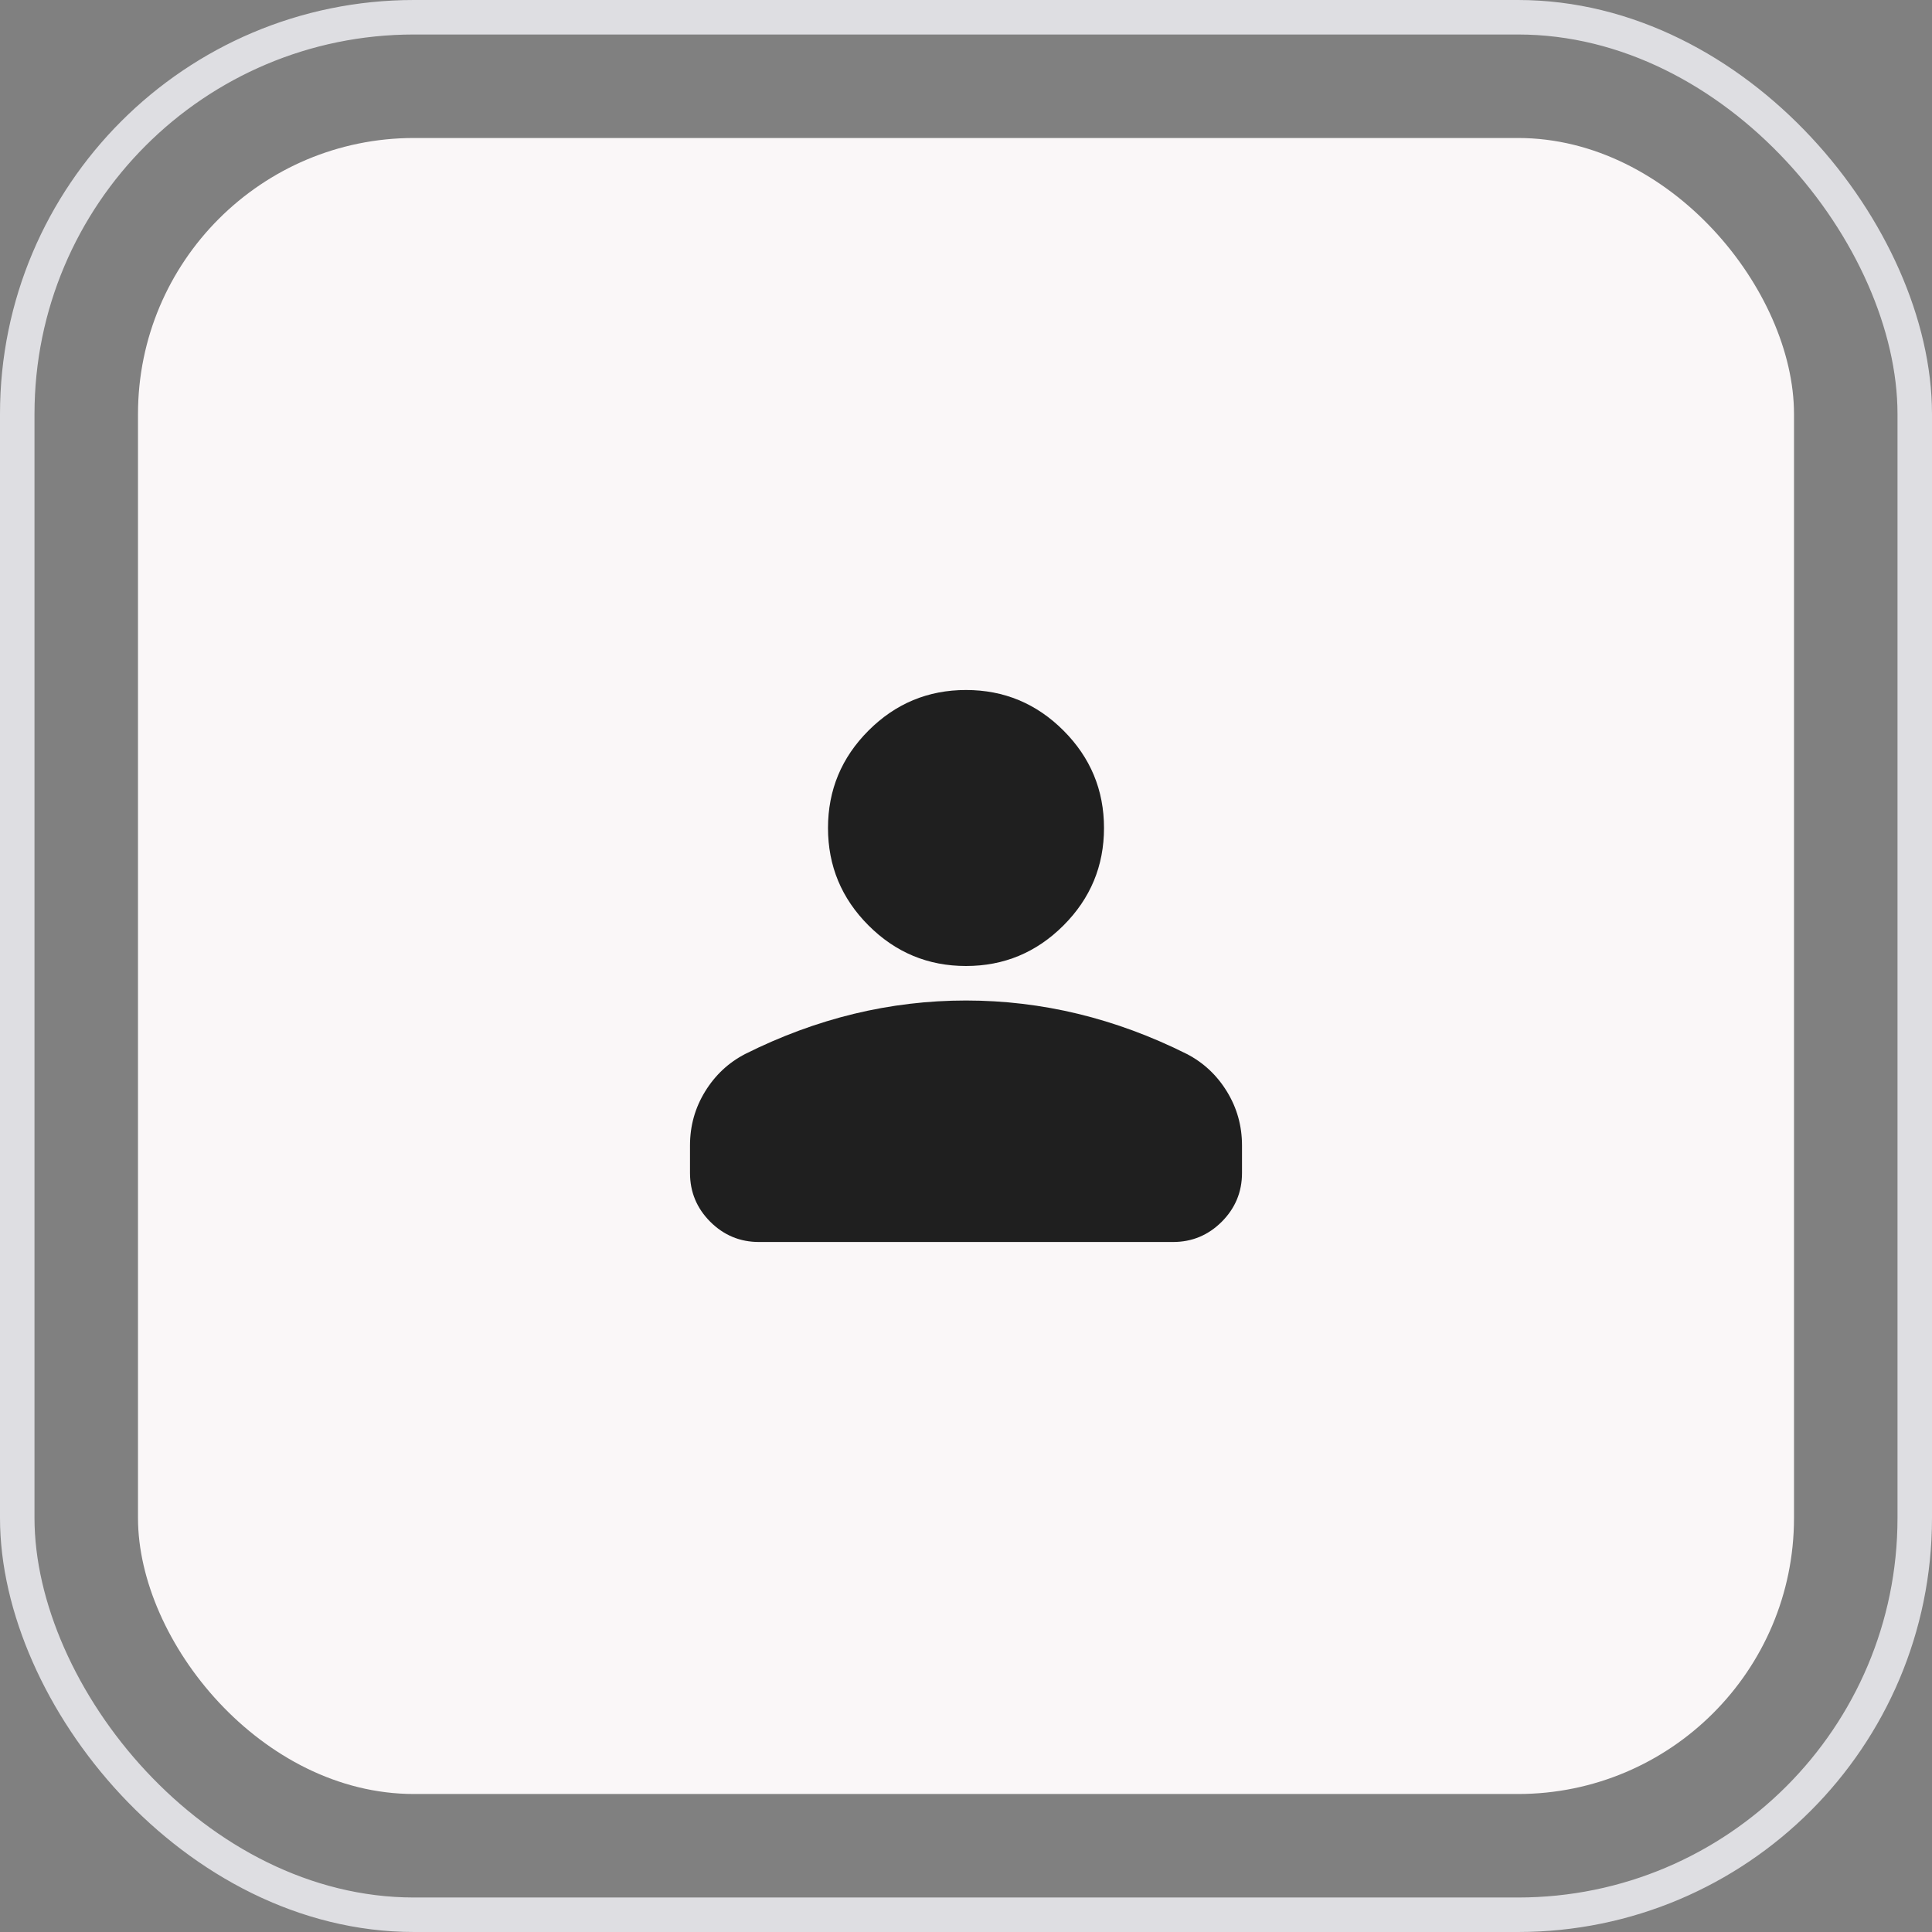
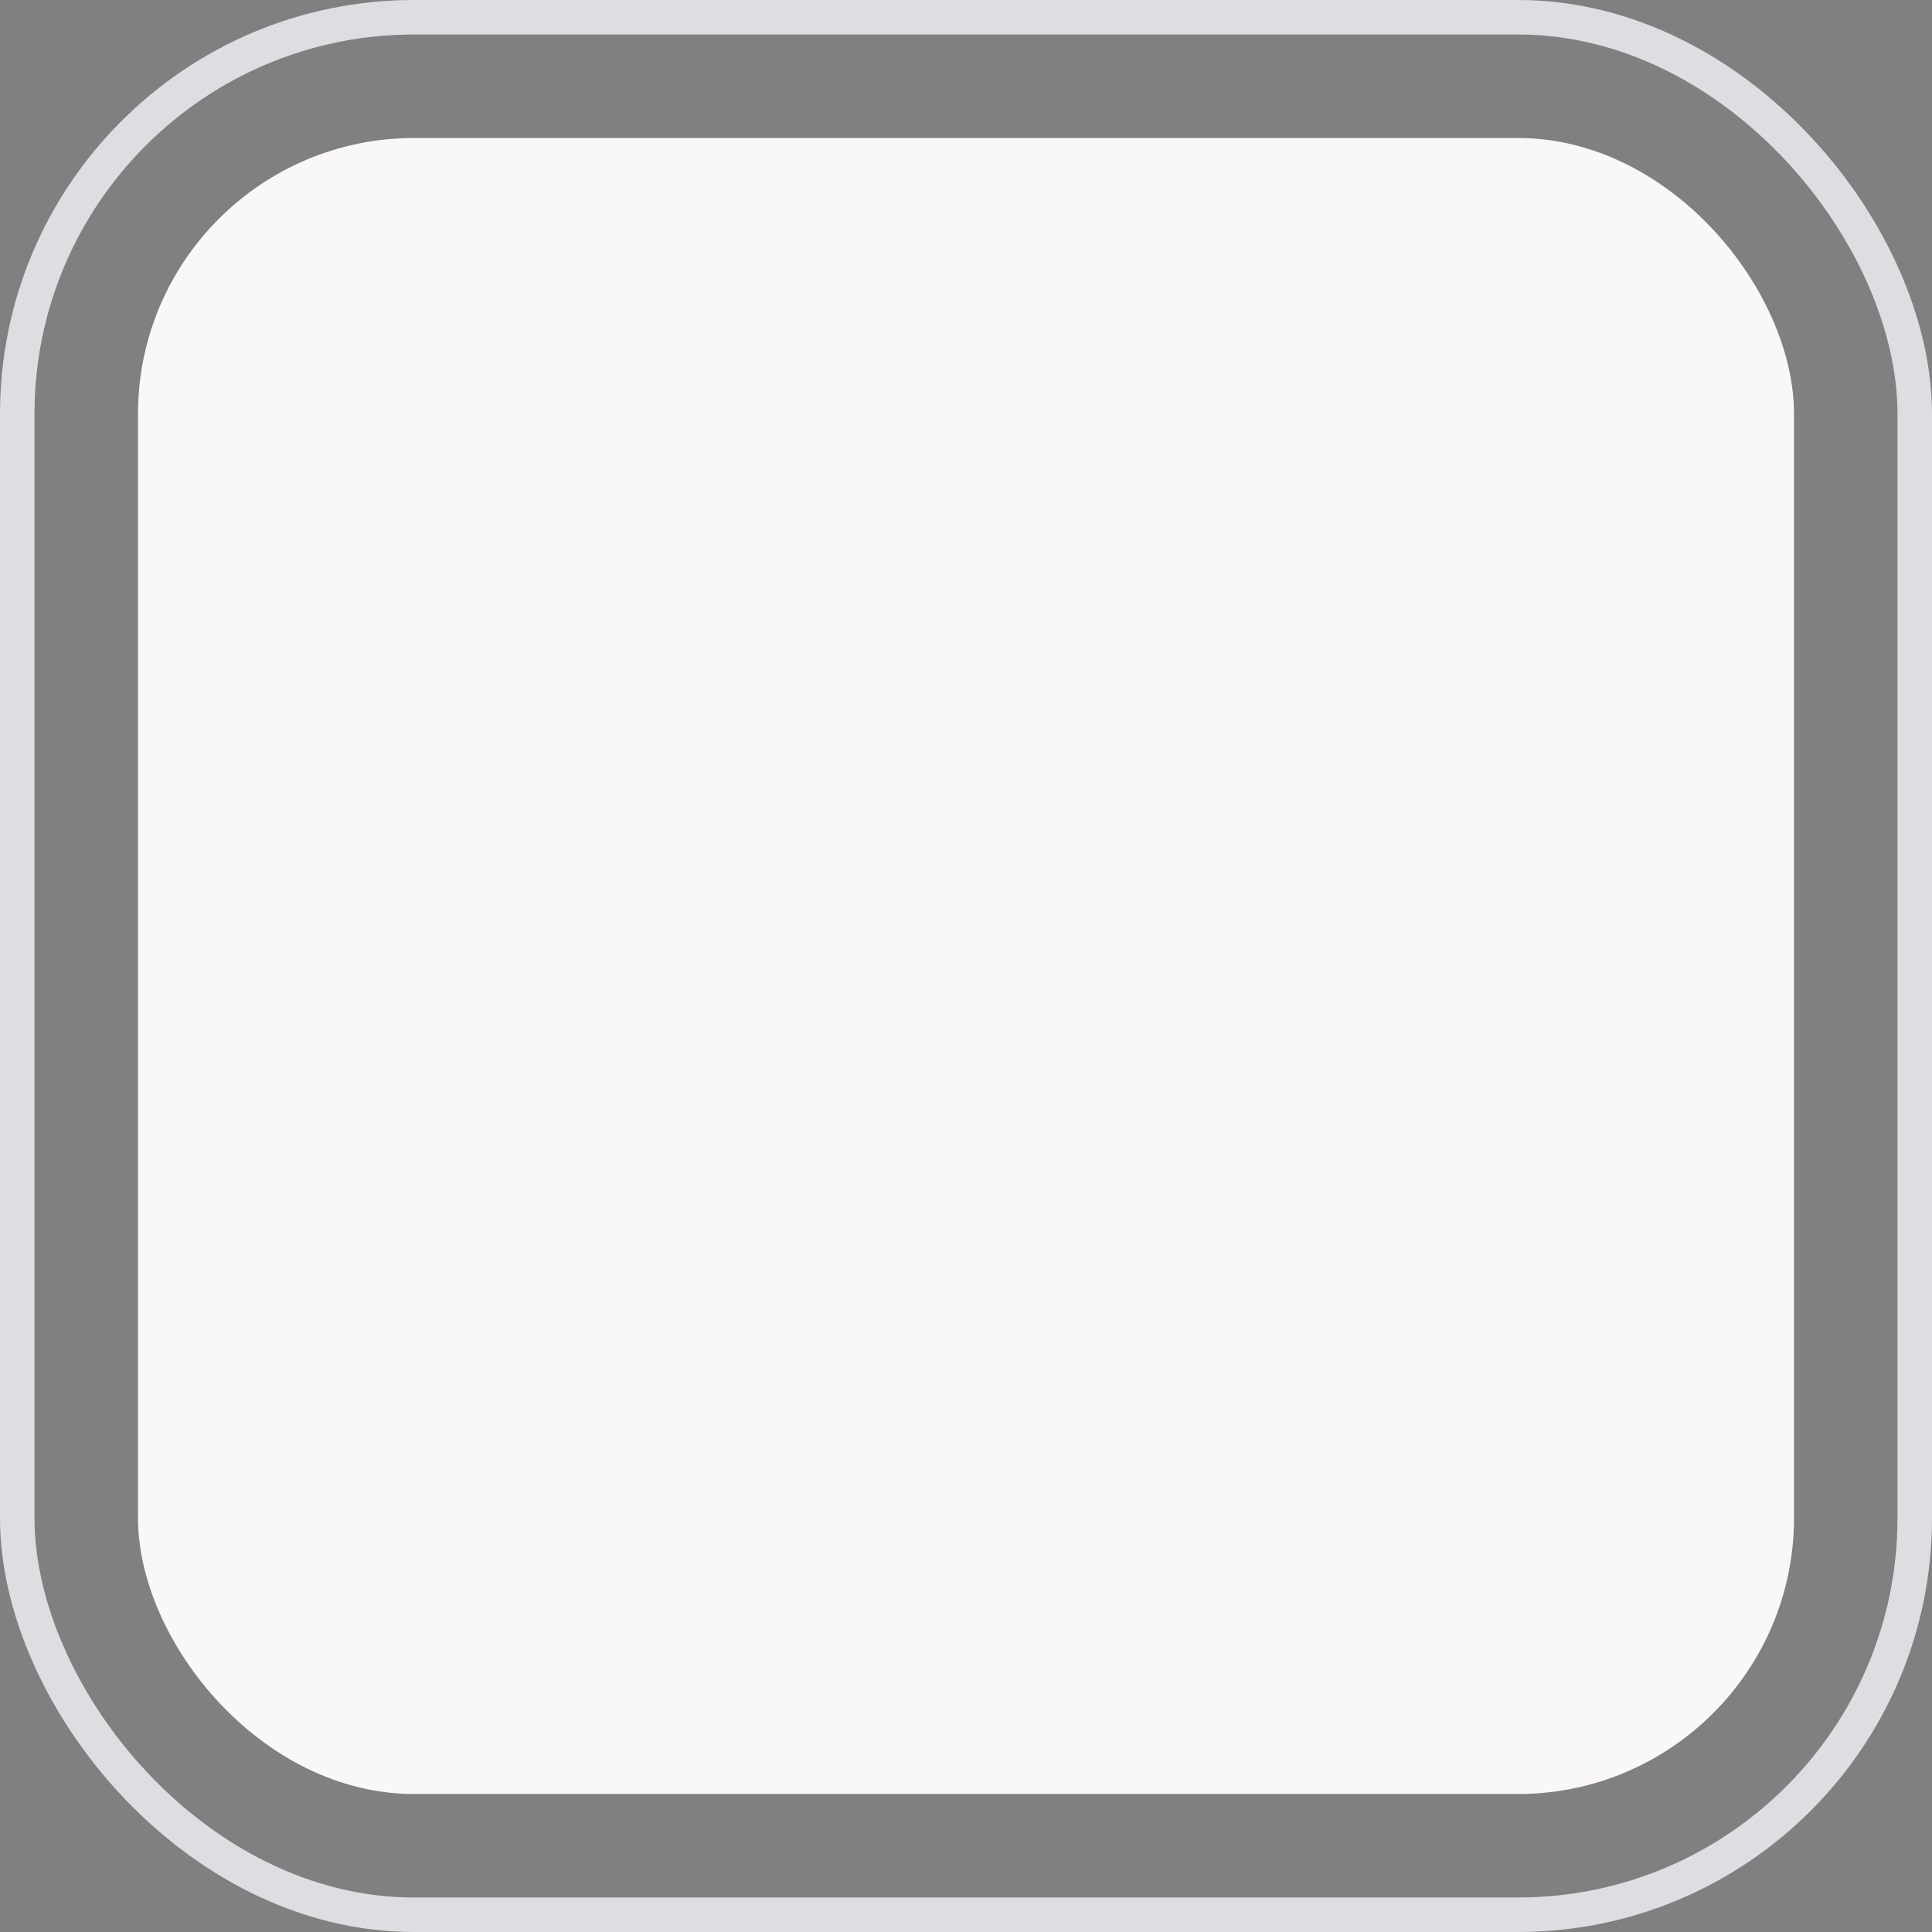
<svg xmlns="http://www.w3.org/2000/svg" width="56" height="56" viewBox="0 0 56 56" fill="none">
  <rect x="0" y="0" width="56" height="56" fill="#808080" stroke="none" />
  <rect x="0.5" y="0.5" width="55" height="55" rx="11.5" stroke="#DEDEE2" />
  <rect x="4" y="4" width="48" height="48" rx="8" fill="#FAF7F8" />
-   <path d="M28 28C26.9 28 25.958 27.608 25.175 26.825C24.392 26.042 24 25.1 24 24C24 22.9 24.392 21.958 25.175 21.175C25.958 20.392 26.9 20 28 20C29.1 20 30.042 20.392 30.825 21.175C31.608 21.958 32 22.9 32 24C32 25.1 31.608 26.042 30.825 26.825C30.042 27.608 29.1 28 28 28ZM20 34V33.2C20 32.633 20.146 32.112 20.438 31.637C20.729 31.163 21.117 30.8 21.6 30.55C22.633 30.033 23.683 29.646 24.75 29.387C25.817 29.129 26.9 29 28 29C29.1 29 30.183 29.129 31.25 29.387C32.317 29.646 33.367 30.033 34.4 30.55C34.883 30.8 35.271 31.163 35.562 31.637C35.854 32.112 36 32.633 36 33.2V34C36 34.55 35.804 35.021 35.413 35.413C35.021 35.804 34.55 36 34 36H22C21.45 36 20.979 35.804 20.587 35.413C20.196 35.021 20 34.55 20 34Z" fill="#1F1F1F" />
</svg>